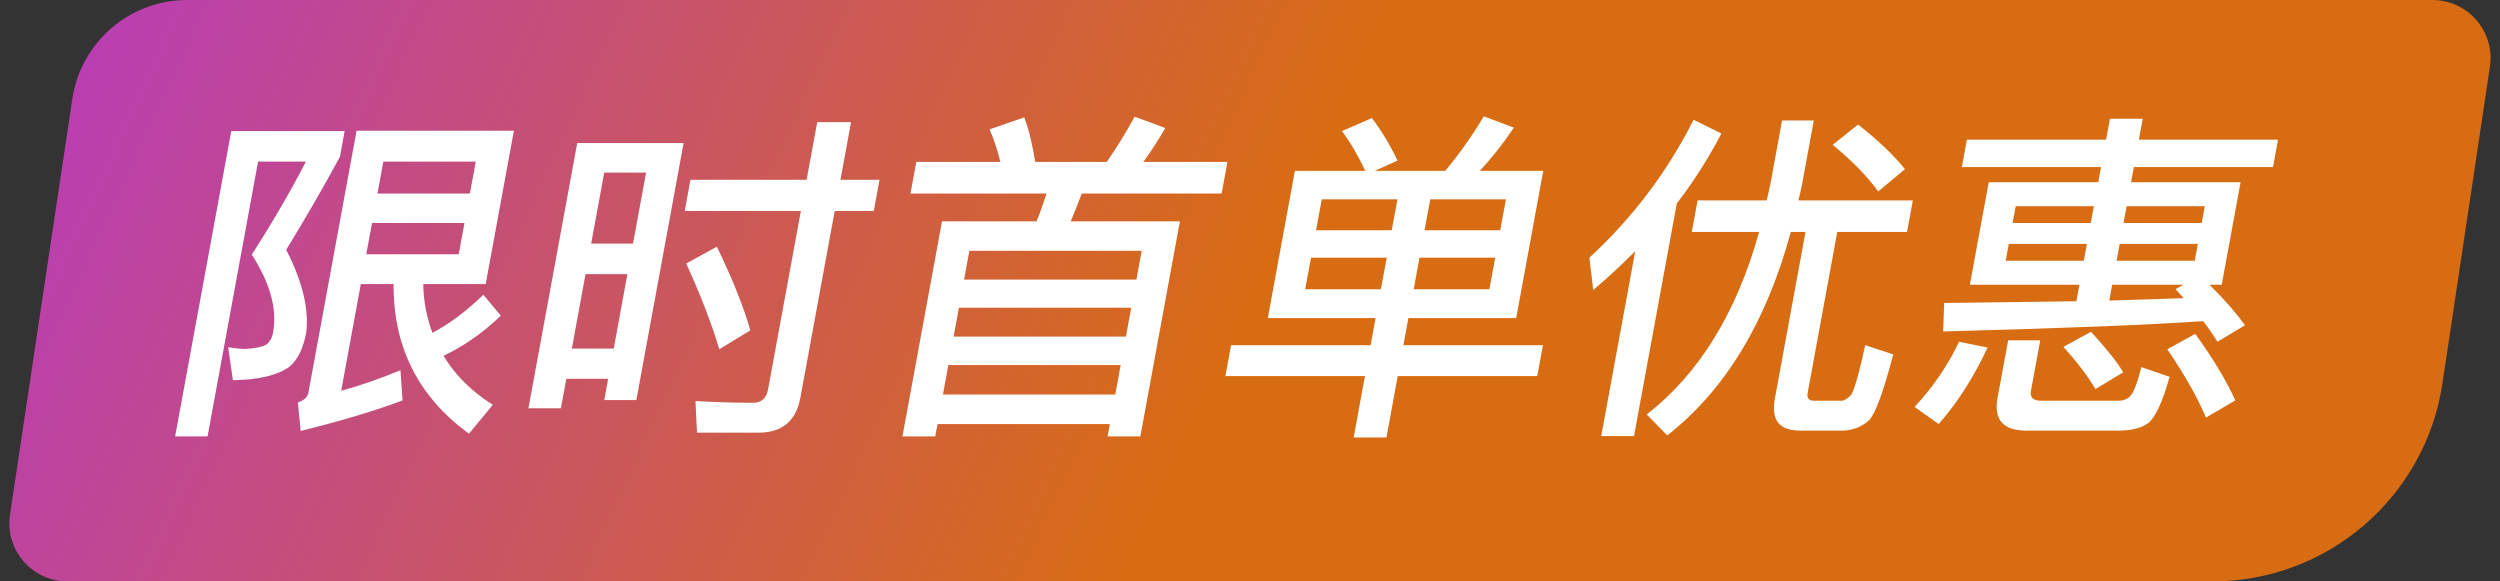
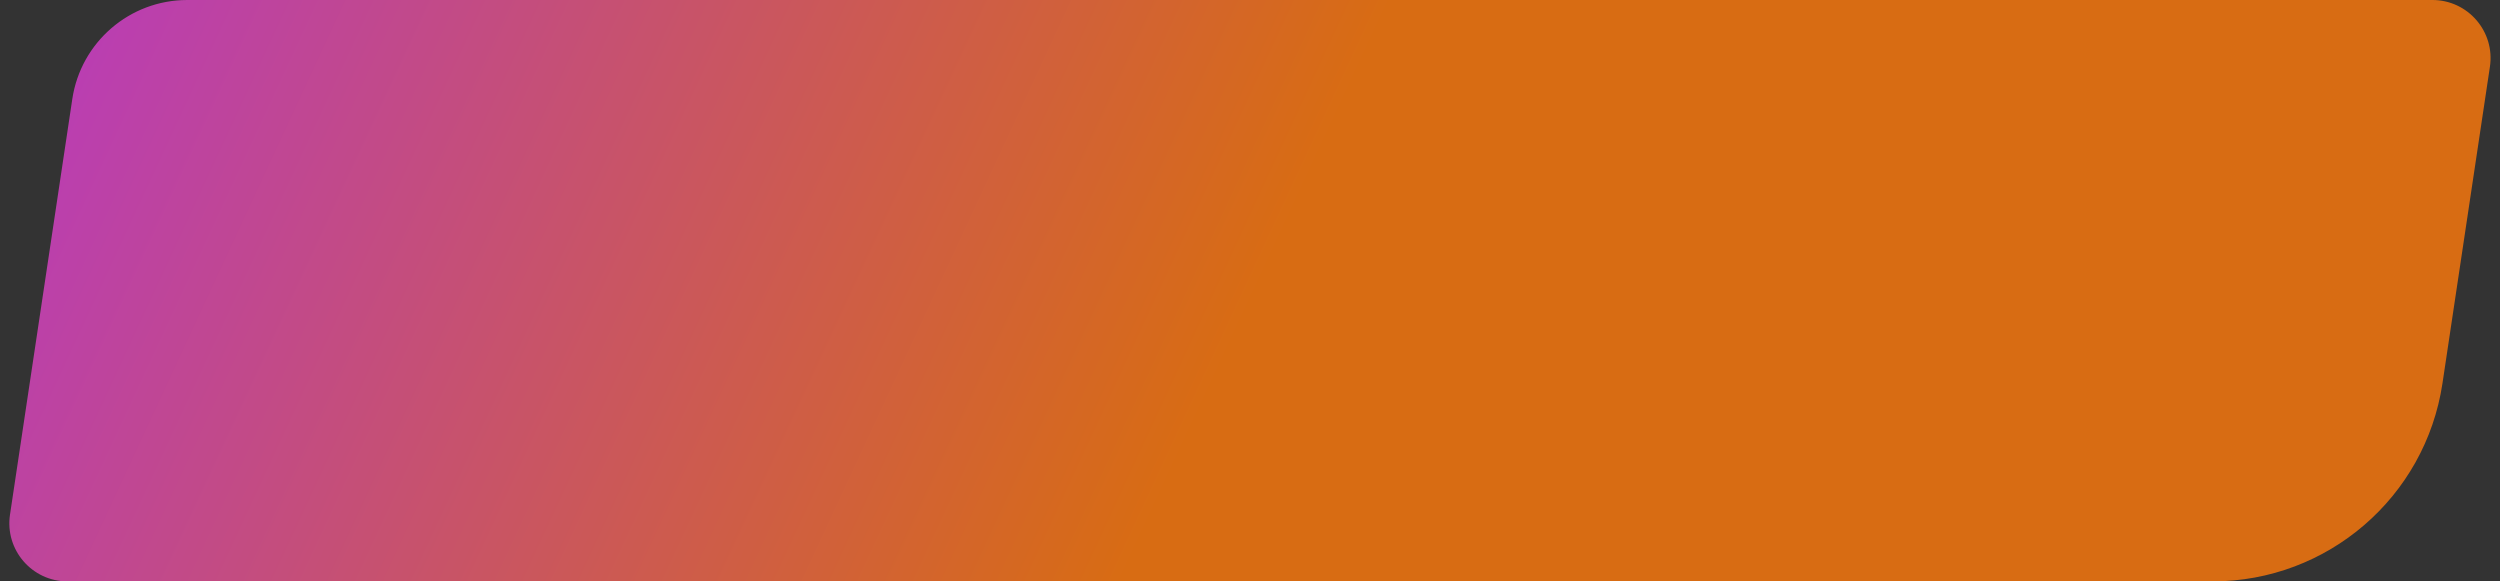
<svg xmlns="http://www.w3.org/2000/svg" width="86" height="20" viewBox="0 0 86 20" fill="none">
  <rect x="0" y="0" width="86" height="20" fill="#333333" stroke="none" />
  <path d="M2.487 3.407C2.78 1.449 4.462 0 6.443 0L83.675 0C84.898 0 85.834 1.087 85.653 2.296L84.021 13.186C83.434 17.102 80.07 20 76.11 20H2.322C1.099 20 0.163 18.913 0.344 17.704L2.487 3.407Z" fill="url(#paint0_linear_1_938)" />
-   <path d="M7.956 4.509H11.856L11.693 5.394C11.146 6.409 10.531 7.471 9.845 8.593C10.401 9.678 10.635 10.623 10.534 11.437C10.434 11.98 10.24 12.381 9.957 12.617C9.542 12.912 8.902 13.066 8.012 13.078L7.848 11.944C8.082 11.98 8.281 12.004 8.449 12.004C8.79 11.98 9.014 11.933 9.147 11.862C9.271 11.779 9.357 11.638 9.394 11.437C9.541 10.634 9.296 9.749 8.662 8.758C9.419 7.578 10.037 6.504 10.522 5.56H8.878L7.14 15.013H6.024L7.956 4.509ZM12.798 7.672L12.6 8.746H15.78L15.978 7.672H12.798ZM16.165 6.657L16.366 5.56H13.186L12.985 6.657H16.165ZM13.54 9.773H12.412L11.737 13.443C12.419 13.255 13.099 13.018 13.775 12.735L13.848 13.774C12.907 14.128 11.738 14.482 10.343 14.824L10.247 13.845C10.452 13.774 10.579 13.668 10.608 13.514L12.266 4.497H17.678L16.708 9.773H14.56C14.569 10.375 14.683 10.93 14.875 11.449C15.46 11.142 16.044 10.705 16.628 10.139L17.228 10.859C16.615 11.449 15.955 11.909 15.258 12.239C15.643 12.889 16.21 13.455 16.952 13.927L16.133 14.919C14.398 13.656 13.524 11.944 13.54 9.773ZM23.516 4.922L21.89 13.762H20.786L20.921 13.03H19.481L19.294 14.045H18.178L19.856 4.922H23.516ZM19.672 11.992H21.112L21.582 9.431H20.142L19.672 11.992ZM20.336 8.38H21.776L22.225 5.937H20.785L20.336 8.38ZM24.66 8.486C25.19 9.584 25.578 10.54 25.811 11.366L24.743 12.015C24.484 11.142 24.102 10.151 23.606 9.065L24.66 8.486ZM26.1 14.883H23.976L23.924 13.797C24.613 13.833 25.269 13.856 25.905 13.856C26.193 13.856 26.365 13.703 26.421 13.396L27.55 7.259H23.554L23.751 6.185H27.747L28.112 4.202H29.276L28.911 6.185H30.255L30.058 7.259H28.714L27.533 13.679C27.386 14.482 26.904 14.883 26.1 14.883ZM40.589 7.613L39.228 15.013H38.1L38.178 14.588H32.25L32.172 15.013H31.044L32.405 7.613H35.657C35.785 7.306 35.892 6.988 36.001 6.657H31.321L31.52 5.571H34.412C34.318 5.17 34.193 4.804 34.042 4.45L35.234 4.037C35.396 4.462 35.517 4.981 35.612 5.571H38.072C38.415 5.076 38.739 4.556 39.031 4.013L40.087 4.403C39.841 4.828 39.589 5.217 39.332 5.571H42.224L42.025 6.657H37.213C37.092 6.988 36.961 7.306 36.833 7.613H40.589ZM32.437 13.573H38.365L38.551 12.558H32.623L32.437 13.573ZM32.803 11.579H38.731L38.914 10.587H32.986L32.803 11.579ZM33.164 9.619H39.092L39.274 8.628H33.346L33.164 9.619ZM44.544 5.878H46.968C46.725 5.371 46.462 4.91 46.164 4.509L47.194 4.061C47.522 4.497 47.817 4.981 48.077 5.524L47.292 5.878H49.716C50.208 5.288 50.647 4.663 51.045 4.002L52.077 4.391C51.713 4.934 51.322 5.43 50.904 5.878H53.088L52.157 10.941H48.449L48.277 11.874H53.077L52.882 12.936H48.082L47.694 15.048H46.566L46.954 12.936H42.154L42.349 11.874H47.149L47.321 10.941H43.613L44.544 5.878ZM51.235 9.95L51.435 8.864H48.831L48.631 9.95H51.235ZM47.503 9.95L47.703 8.864H45.099L44.899 9.95H47.503ZM45.272 7.92H47.876L48.072 6.858H45.468L45.272 7.92ZM49.2 6.858L49.004 7.92H51.608L51.804 6.858H49.2ZM56.252 8.64C55.795 9.1 55.317 9.549 54.807 9.974L54.675 8.864C56.148 7.507 57.351 5.925 58.259 4.12L59.216 4.592C58.772 5.442 58.264 6.244 57.682 6.999L56.21 15.001H55.082L56.252 8.64ZM58.397 6.893H60.773C60.822 6.693 60.869 6.504 60.904 6.315L61.303 4.143H62.395L61.995 6.315C61.961 6.504 61.912 6.704 61.865 6.893H65.801L65.602 7.979H63.202L62.184 13.514C62.151 13.691 62.218 13.786 62.41 13.786H63.346C63.442 13.786 63.551 13.715 63.668 13.597C63.778 13.455 63.945 12.877 64.165 11.874L65.127 12.192C64.796 13.467 64.513 14.222 64.304 14.447C64.071 14.671 63.773 14.789 63.433 14.812H61.921C61.201 14.812 60.92 14.447 61.055 13.715L62.109 7.979H61.605C60.759 11.083 59.345 13.42 57.355 14.978L56.647 14.258C58.439 12.865 59.735 10.776 60.514 7.979H58.197L58.397 6.893ZM63.917 4.285C64.567 4.792 65.11 5.3 65.531 5.819L64.61 6.586C64.257 6.091 63.733 5.548 63.045 4.981L63.917 4.285ZM67.661 4.804H72.449L72.582 4.084H73.71L73.577 4.804H78.365L78.192 5.748H73.404L73.308 6.268H77.076L76.427 9.796H76.007C76.536 10.316 76.941 10.788 77.227 11.189L76.283 11.756C76.134 11.52 75.974 11.284 75.789 11.047C73.905 11.177 70.92 11.295 66.844 11.402L66.88 10.422C68.541 10.398 70.055 10.387 71.427 10.363L71.531 9.796H67.763L68.412 6.268H72.18L72.276 5.748H67.488L67.661 4.804ZM75.119 10.257L74.839 9.95L75.107 9.796H72.659L72.559 10.339C73.5 10.316 74.358 10.28 75.119 10.257ZM75.499 8.97L75.606 8.392H72.918L72.811 8.97H75.499ZM71.683 8.97L71.79 8.392H69.102L68.995 8.97H71.683ZM69.234 7.672H71.922L72.028 7.094H69.34L69.234 7.672ZM73.156 7.094L73.05 7.672H75.738L75.844 7.094H73.156ZM67.391 11.756L68.374 11.956C67.899 12.971 67.343 13.845 66.69 14.588L65.863 13.998C66.507 13.302 67.015 12.558 67.391 11.756ZM72.889 14.812H69.697C68.905 14.812 68.578 14.435 68.717 13.679L69.08 11.708H70.184L69.865 13.443C69.823 13.668 69.934 13.786 70.222 13.786H72.874C73.042 13.786 73.184 13.727 73.274 13.632C73.392 13.514 73.524 13.184 73.662 12.629L74.634 12.96C74.385 13.856 74.131 14.387 73.882 14.565C73.648 14.73 73.321 14.812 72.889 14.812ZM71.93 11.413C72.42 11.944 72.792 12.405 73.042 12.806L72.084 13.384C71.828 12.948 71.461 12.464 70.982 11.933L71.93 11.413ZM75.517 11.484C76.138 12.346 76.597 13.113 76.896 13.774L75.887 14.364C75.586 13.656 75.141 12.877 74.555 12.015L75.517 11.484Z" fill="white" />
  <defs>
    <linearGradient id="paint0_linear_1_938" x1="36.267" y1="25" x2="-2.401" y2="7.046" gradientUnits="userSpaceOnUse">
      <stop stop-color="#D86C13" />
      <stop offset="1" stop-color="#B83BBC" />
    </linearGradient>
  </defs>
</svg>